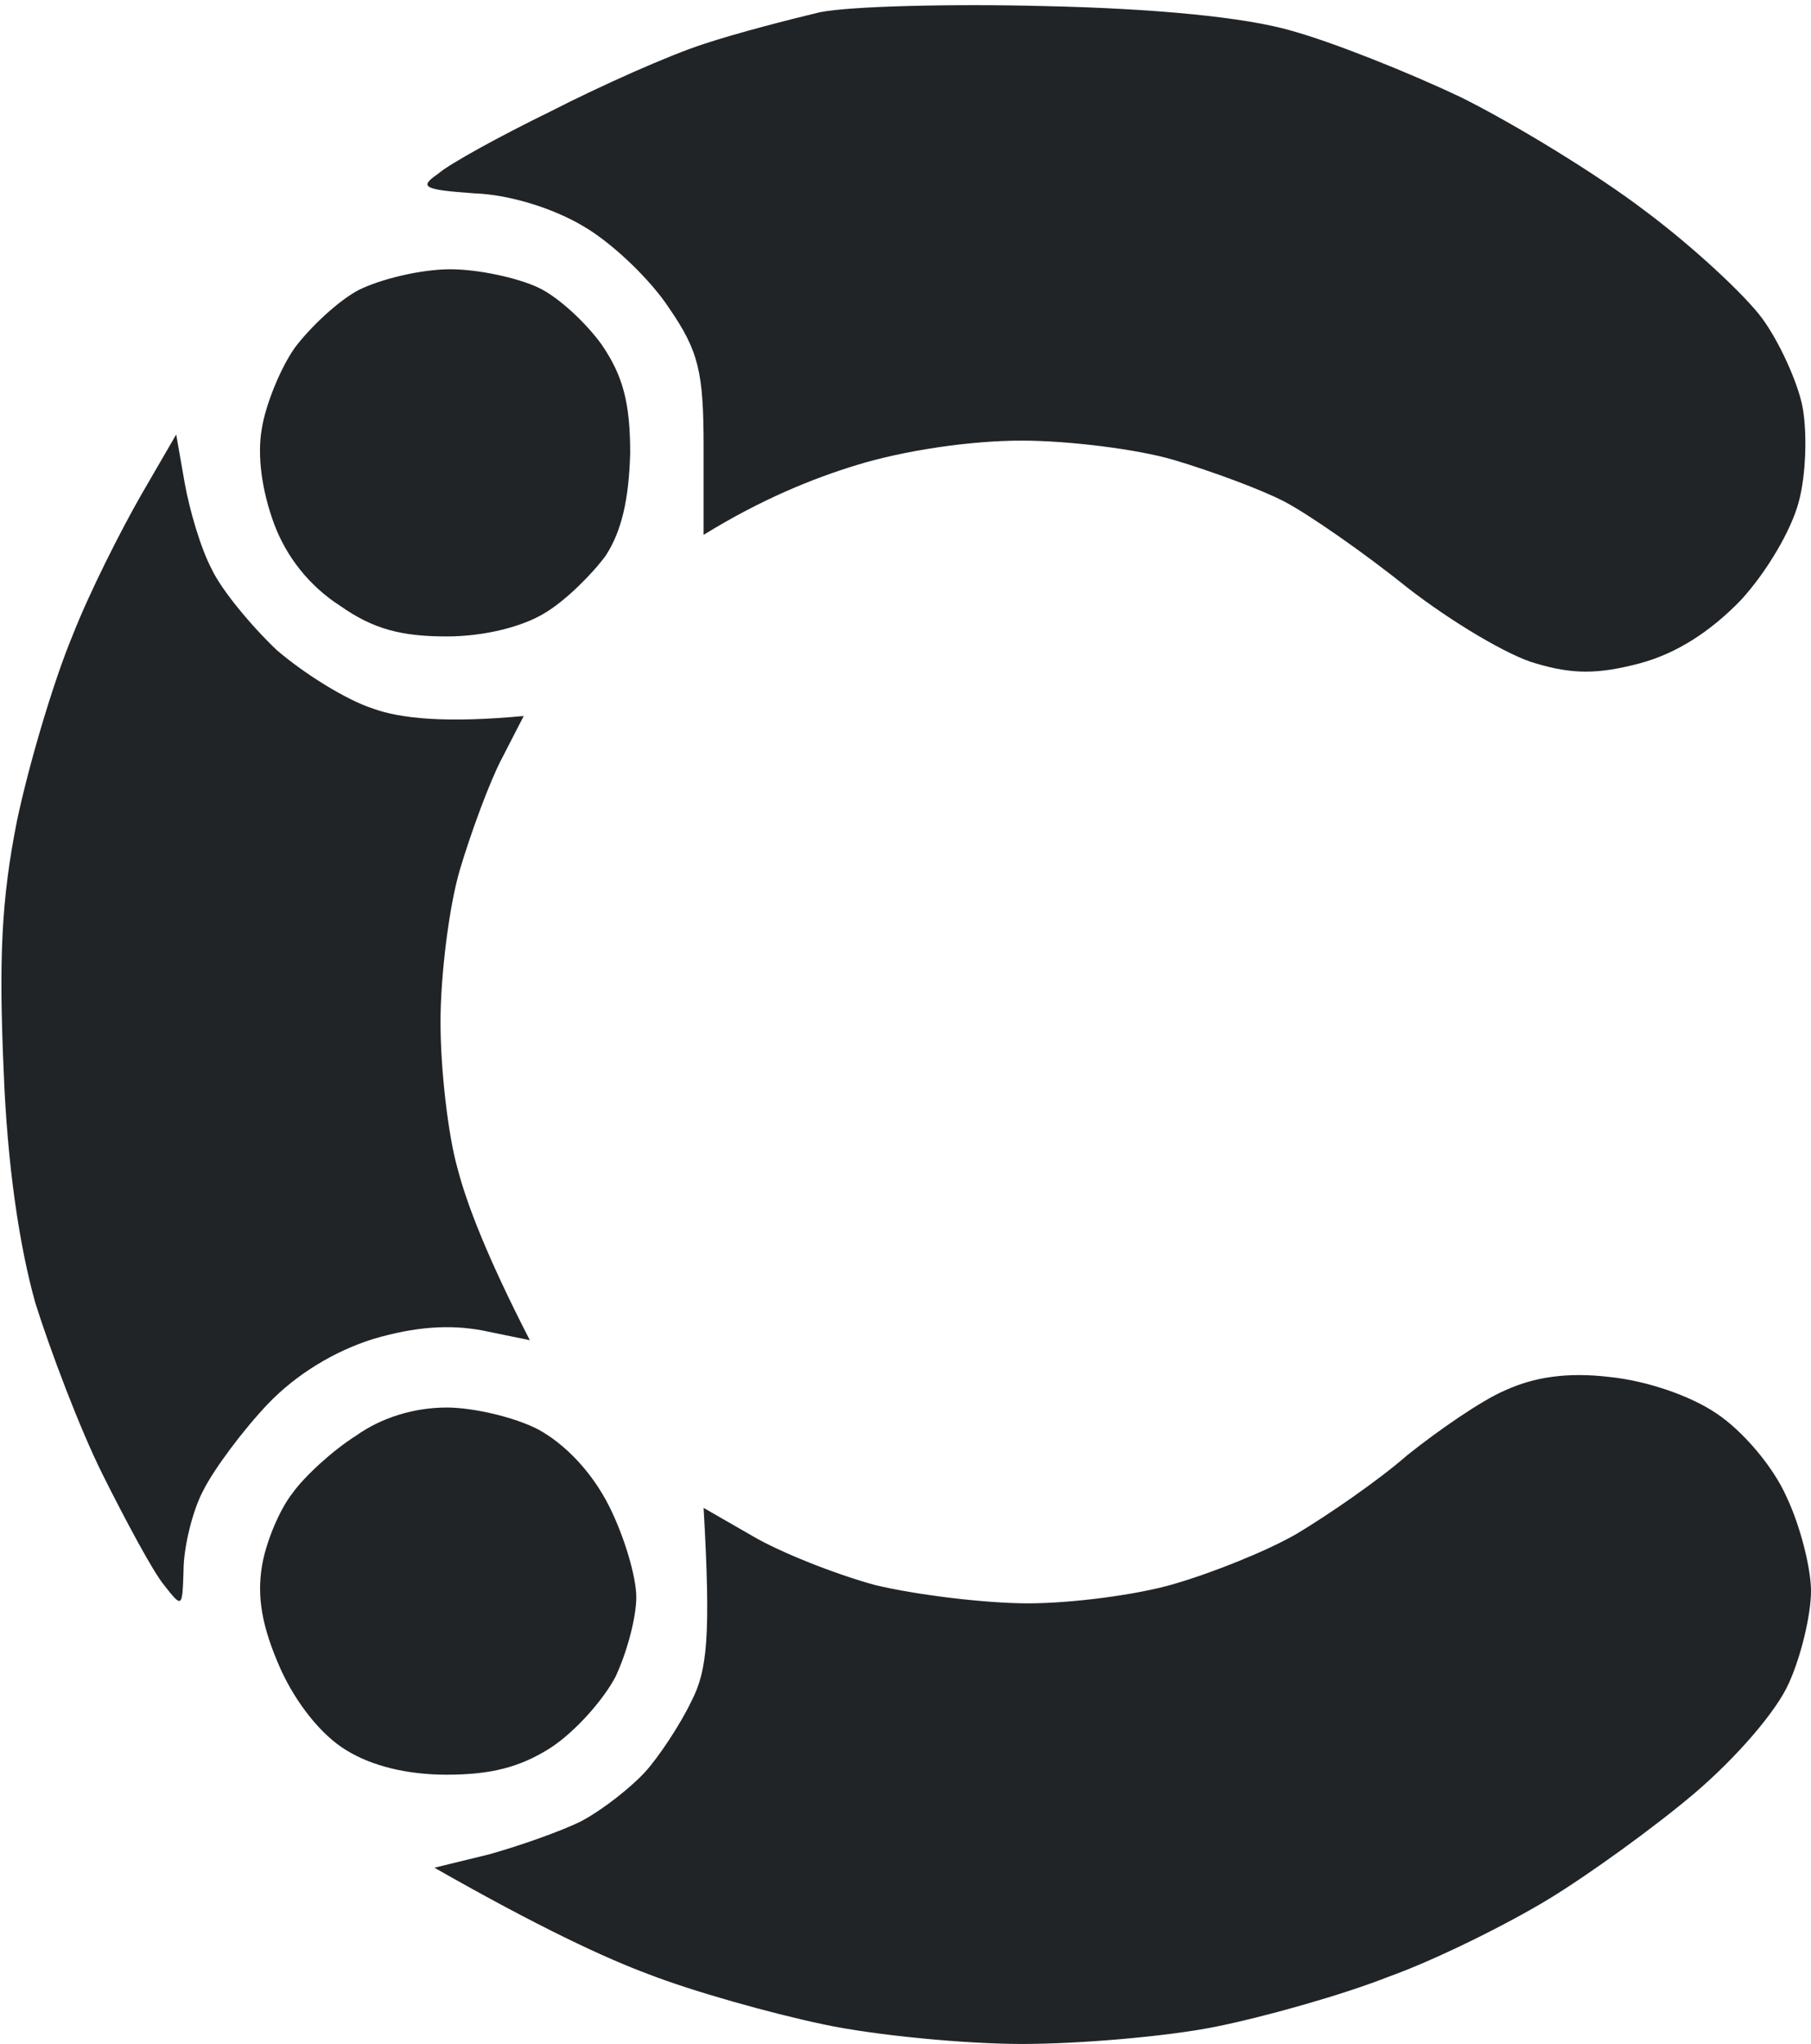
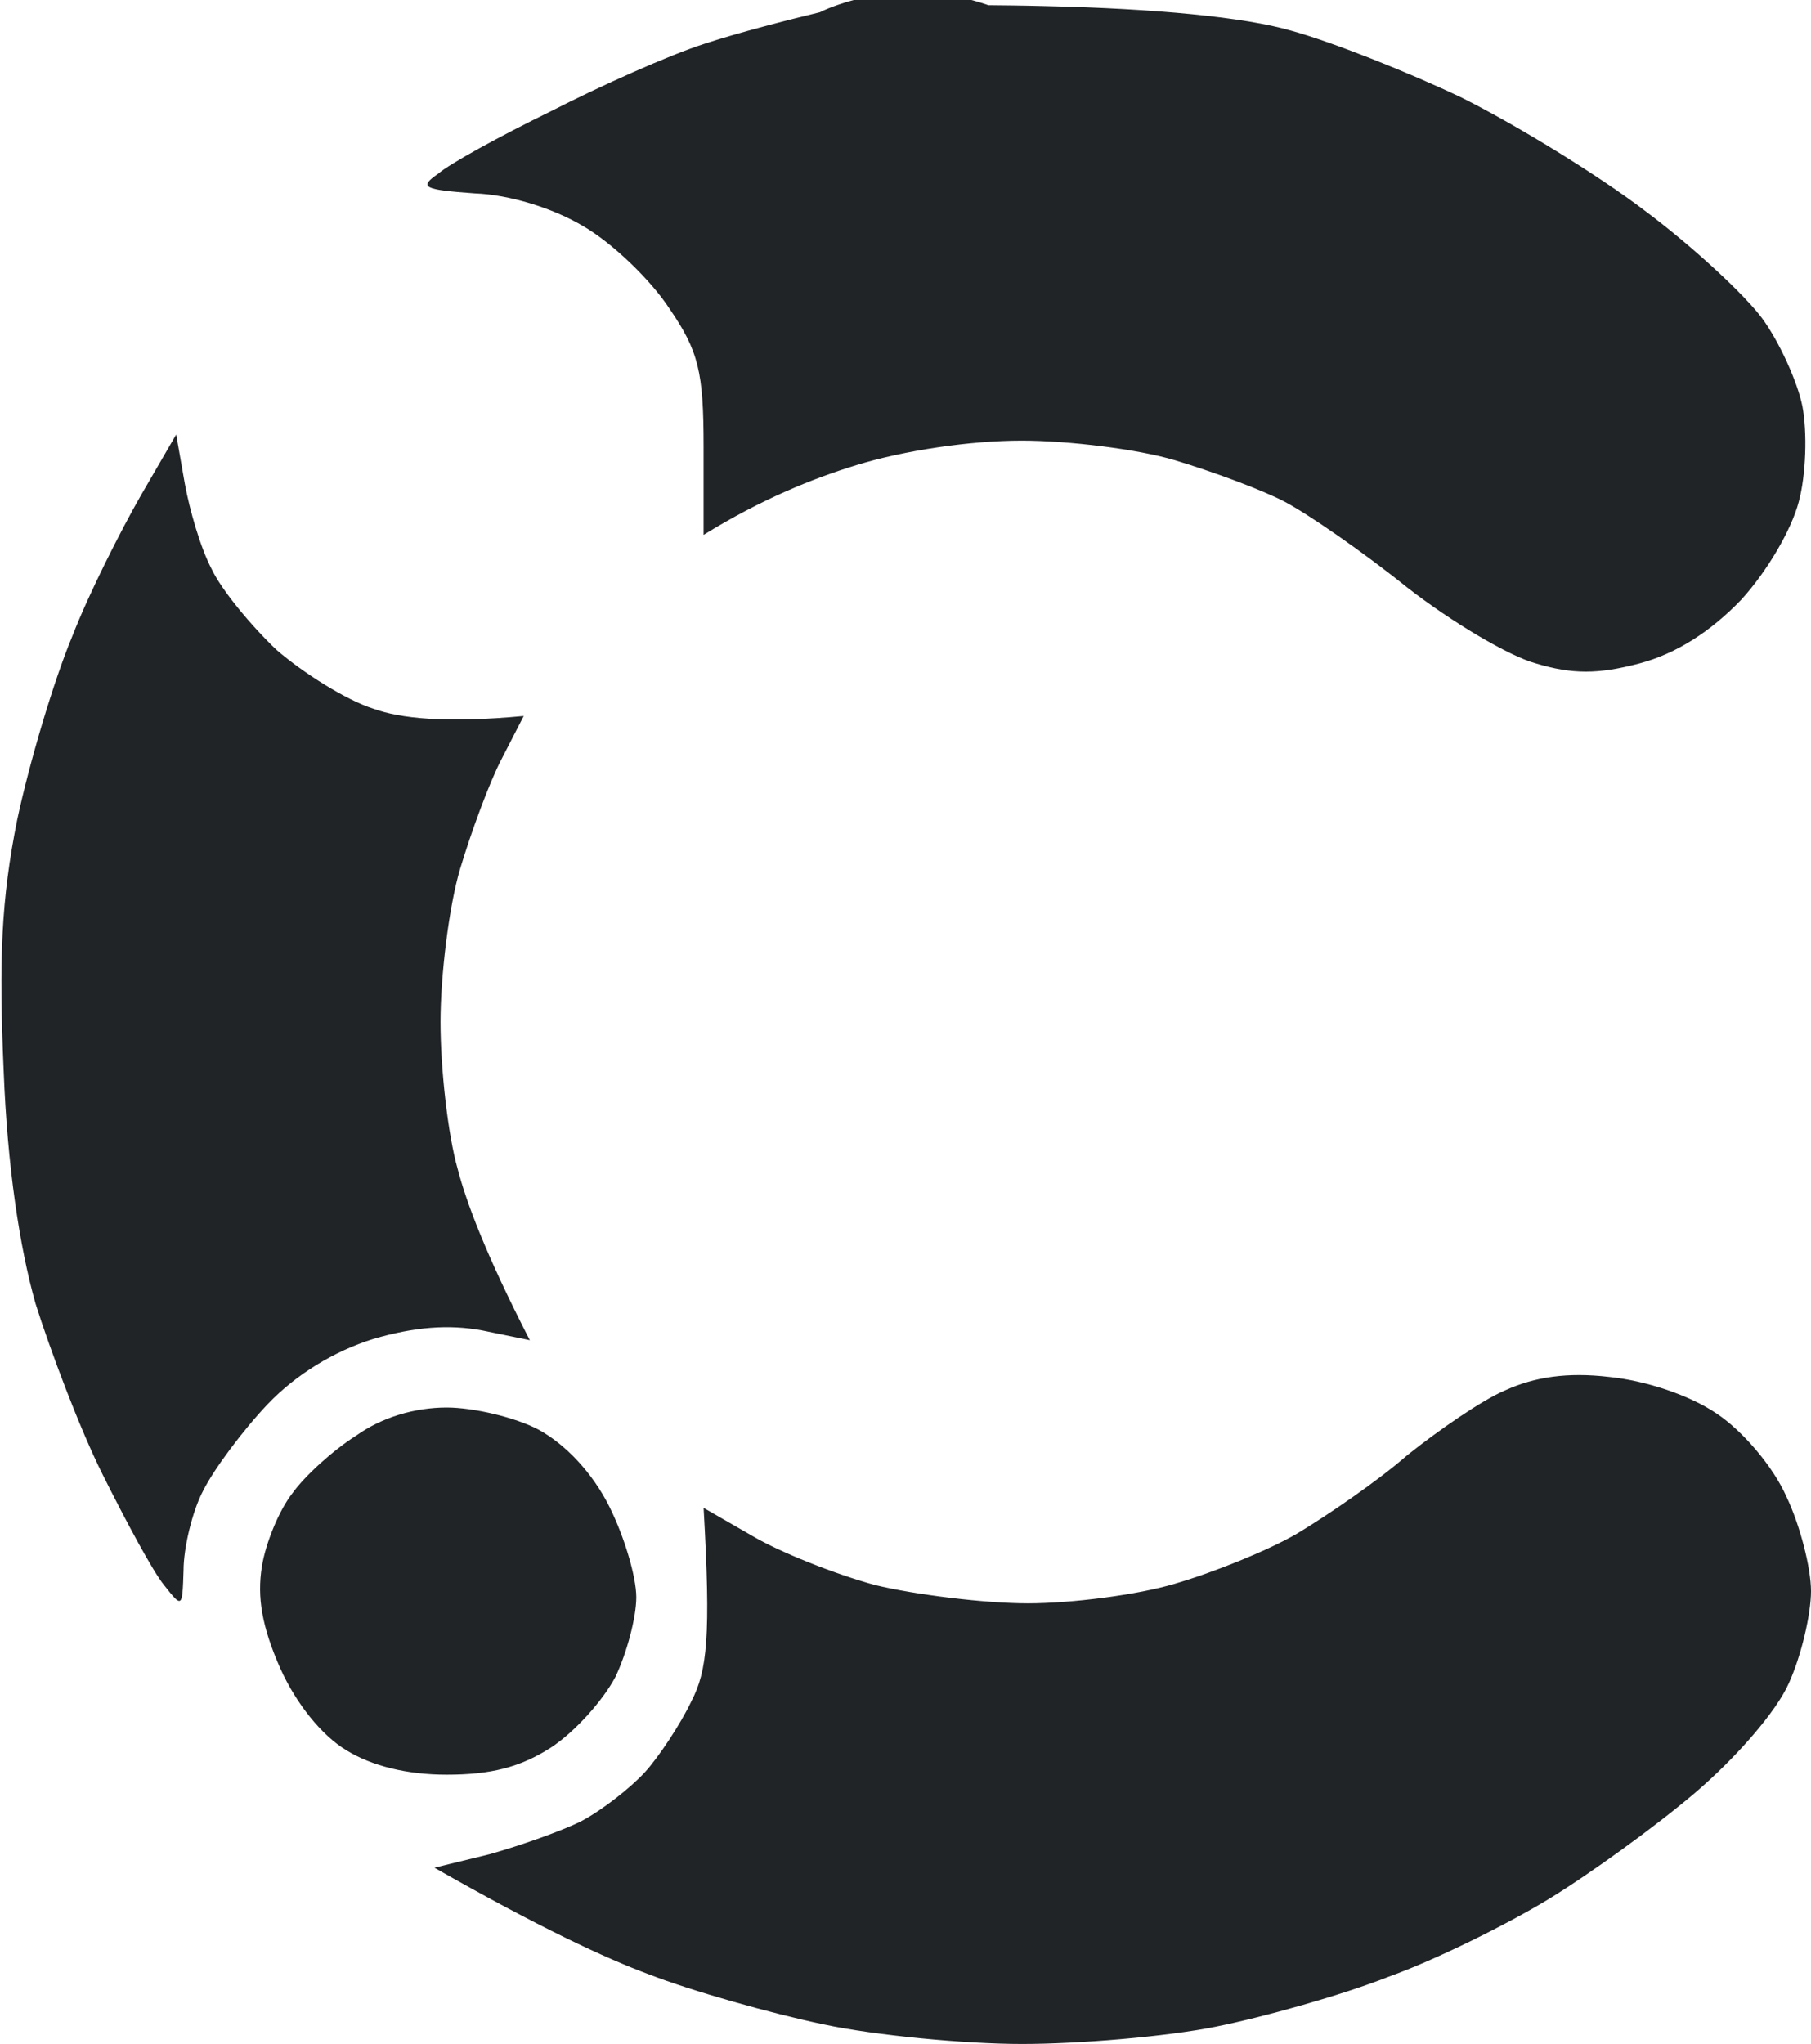
<svg xmlns="http://www.w3.org/2000/svg" version="1.2" width="148" height="167">
-   <path d="M67 1c-2.5.6-6.8 1.7-9.5 2.6-2.8.9-8.4 3.4-12.5 5.5-4.1 2-8.3 4.3-9.2 5.1-1.6 1.1-1.2 1.3 3 1.6 2.8.1 6.4 1.2 8.9 2.7 2.4 1.4 5.5 4.4 7 6.7 2.4 3.5 2.8 5.2 2.8 11.3v7.2c4.7-2.9 8.9-4.6 12.5-5.7 3.9-1.2 9.3-2 13.5-2 3.8 0 9.5.7 12.5 1.6 3 .9 7.1 2.4 9 3.4 1.9 1 6.4 4.1 10 7 3.6 2.8 8.3 5.6 10.5 6.2 3 .9 5.1.9 8.5 0 3-.8 5.8-2.6 8.3-5.2 2.1-2.3 4.1-5.7 4.7-8 .6-2.2.7-5.7.3-7.8-.4-2-1.9-5.3-3.3-7.2-1.4-1.9-5.7-5.9-9.6-8.8-3.8-2.9-10.5-7-14.9-9.2-4.4-2.1-10.7-4.6-14-5.5-3.8-1.1-11.1-1.8-20-2-7.7-.2-16 0-18.5.5zM29.3 23.7c-1.7.9-4 3.1-5.2 4.7-1.2 1.7-2.4 4.7-2.7 6.6-.4 2.2 0 5.1 1 7.8s2.9 5.1 5.4 6.7c2.7 1.9 5 2.5 8.7 2.5 3.1 0 6.2-.8 8-1.9 1.7-1 3.9-3.2 5-4.7 1.3-2 1.9-4.6 2-8.4 0-4.1-.6-6.3-2.3-8.8-1.2-1.7-3.5-3.9-5.2-4.7-1.7-.8-4.9-1.5-7.2-1.5-2.4 0-5.7.8-7.5 1.7zM11.5 40.5C9.9 43.3 7.3 48.4 5.9 52c-1.5 3.6-3.5 10.3-4.5 15C.1 73.5-.1 78.4.3 87.5c.3 7.8 1.3 14.4 2.6 19 1.2 3.8 3.6 10.2 5.5 14 1.9 3.8 4.1 7.9 5 9 1.5 1.9 1.5 1.9 1.6-1.2 0-1.8.7-4.8 1.6-6.5.9-1.8 3.3-5 5.3-7.1 2.3-2.4 5.4-4.3 8.6-5.3 3.4-1 6.2-1.2 8.9-.7l3.9.8c-3.6-7-5.2-11.3-5.9-14-.8-2.8-1.4-8.2-1.4-12 0-3.8.7-9.5 1.6-12.5.9-3 2.4-7.1 3.4-9l1.8-3.5c-6.4.6-10.1.2-12.3-.6-2.2-.7-5.7-2.9-7.9-4.8-2.1-2-4.5-4.9-5.3-6.6-.9-1.7-1.8-4.8-2.2-7l-.7-4zM123 113.6c-1.9.8-5.5 3.3-8 5.3-2.4 2.1-6.5 4.9-9 6.4-2.4 1.4-6.9 3.2-10 4.1-3 .9-8.4 1.6-12 1.6-3.5 0-9.2-.7-12.5-1.5-3.3-.9-7.8-2.7-10-4l-4-2.3c.6 10.5.3 13.3-1 15.8-.9 1.9-2.7 4.6-3.8 5.8-1.2 1.3-3.5 3.1-5.2 4-1.6.8-5 2-7.5 2.7l-4.5 1.1c8.6 4.9 14 7.4 17.5 8.7 3.6 1.4 10 3.2 14.3 4.1 4.2.9 11.6 1.6 16.2 1.6 4.7 0 11.8-.6 15.8-1.4 4-.8 10.4-2.6 14.2-4.1 3.9-1.4 9.7-4.3 13-6.3 3.3-2 8.7-5.9 12-8.7 3.4-2.9 6.7-6.7 7.7-9 1-2.2 1.8-5.6 1.8-7.5 0-1.9-.9-5.4-2-7.7-1.1-2.5-3.6-5.4-5.7-6.8-2.2-1.5-5.8-2.7-8.8-3-3.4-.4-6.1 0-8.5 1.1zm-93.9 3.7c-1.9 1.2-4.2 3.3-5.2 4.7-1.1 1.4-2.2 4.1-2.5 6-.4 2.5 0 4.9 1.5 8.3 1.3 2.9 3.4 5.5 5.4 6.7 2.1 1.3 5 2 8.2 2 3.6 0 6-.6 8.5-2.2 2-1.3 4.3-3.9 5.3-5.8.9-1.9 1.7-4.8 1.7-6.5 0-1.7-1-5-2.2-7.4-1.4-2.8-3.6-5.1-5.8-6.3-1.9-1-5.3-1.8-7.5-1.8-2.6 0-5.3.8-7.4 2.3z" style="fill:#212427" />
+   <path d="M67 1c-2.5.6-6.8 1.7-9.5 2.6-2.8.9-8.4 3.4-12.5 5.5-4.1 2-8.3 4.3-9.2 5.1-1.6 1.1-1.2 1.3 3 1.6 2.8.1 6.4 1.2 8.9 2.7 2.4 1.4 5.5 4.4 7 6.7 2.4 3.5 2.8 5.2 2.8 11.3v7.2c4.7-2.9 8.9-4.6 12.5-5.7 3.9-1.2 9.3-2 13.5-2 3.8 0 9.5.7 12.5 1.6 3 .9 7.1 2.4 9 3.4 1.9 1 6.4 4.1 10 7 3.6 2.8 8.3 5.6 10.5 6.2 3 .9 5.1.9 8.5 0 3-.8 5.8-2.6 8.3-5.2 2.1-2.3 4.1-5.7 4.7-8 .6-2.2.7-5.7.3-7.8-.4-2-1.9-5.3-3.3-7.2-1.4-1.9-5.7-5.9-9.6-8.8-3.8-2.9-10.5-7-14.9-9.2-4.4-2.1-10.7-4.6-14-5.5-3.8-1.1-11.1-1.8-20-2-7.7-.2-16 0-18.5.5zc-1.7.9-4 3.1-5.2 4.7-1.2 1.7-2.4 4.7-2.7 6.6-.4 2.2 0 5.1 1 7.8s2.9 5.1 5.4 6.7c2.7 1.9 5 2.5 8.7 2.5 3.1 0 6.2-.8 8-1.9 1.7-1 3.9-3.2 5-4.7 1.3-2 1.9-4.6 2-8.4 0-4.1-.6-6.3-2.3-8.8-1.2-1.7-3.5-3.9-5.2-4.7-1.7-.8-4.9-1.5-7.2-1.5-2.4 0-5.7.8-7.5 1.7zM11.5 40.5C9.9 43.3 7.3 48.4 5.9 52c-1.5 3.6-3.5 10.3-4.5 15C.1 73.5-.1 78.4.3 87.5c.3 7.8 1.3 14.4 2.6 19 1.2 3.8 3.6 10.2 5.5 14 1.9 3.8 4.1 7.9 5 9 1.5 1.9 1.5 1.9 1.6-1.2 0-1.8.7-4.8 1.6-6.5.9-1.8 3.3-5 5.3-7.1 2.3-2.4 5.4-4.3 8.6-5.3 3.4-1 6.2-1.2 8.9-.7l3.9.8c-3.6-7-5.2-11.3-5.9-14-.8-2.8-1.4-8.2-1.4-12 0-3.8.7-9.5 1.6-12.5.9-3 2.4-7.1 3.4-9l1.8-3.5c-6.4.6-10.1.2-12.3-.6-2.2-.7-5.7-2.9-7.9-4.8-2.1-2-4.5-4.9-5.3-6.6-.9-1.7-1.8-4.8-2.2-7l-.7-4zM123 113.6c-1.9.8-5.5 3.3-8 5.3-2.4 2.1-6.5 4.9-9 6.4-2.4 1.4-6.9 3.2-10 4.1-3 .9-8.4 1.6-12 1.6-3.5 0-9.2-.7-12.5-1.5-3.3-.9-7.8-2.7-10-4l-4-2.3c.6 10.5.3 13.3-1 15.8-.9 1.9-2.7 4.6-3.8 5.8-1.2 1.3-3.5 3.1-5.2 4-1.6.8-5 2-7.5 2.7l-4.5 1.1c8.6 4.9 14 7.4 17.5 8.7 3.6 1.4 10 3.2 14.3 4.1 4.2.9 11.6 1.6 16.2 1.6 4.7 0 11.8-.6 15.8-1.4 4-.8 10.4-2.6 14.2-4.1 3.9-1.4 9.7-4.3 13-6.3 3.3-2 8.7-5.9 12-8.7 3.4-2.9 6.7-6.7 7.7-9 1-2.2 1.8-5.6 1.8-7.5 0-1.9-.9-5.4-2-7.7-1.1-2.5-3.6-5.4-5.7-6.8-2.2-1.5-5.8-2.7-8.8-3-3.4-.4-6.1 0-8.5 1.1zm-93.9 3.7c-1.9 1.2-4.2 3.3-5.2 4.7-1.1 1.4-2.2 4.1-2.5 6-.4 2.5 0 4.9 1.5 8.3 1.3 2.9 3.4 5.5 5.4 6.7 2.1 1.3 5 2 8.2 2 3.6 0 6-.6 8.5-2.2 2-1.3 4.3-3.9 5.3-5.8.9-1.9 1.7-4.8 1.7-6.5 0-1.7-1-5-2.2-7.4-1.4-2.8-3.6-5.1-5.8-6.3-1.9-1-5.3-1.8-7.5-1.8-2.6 0-5.3.8-7.4 2.3z" style="fill:#212427" />
</svg>